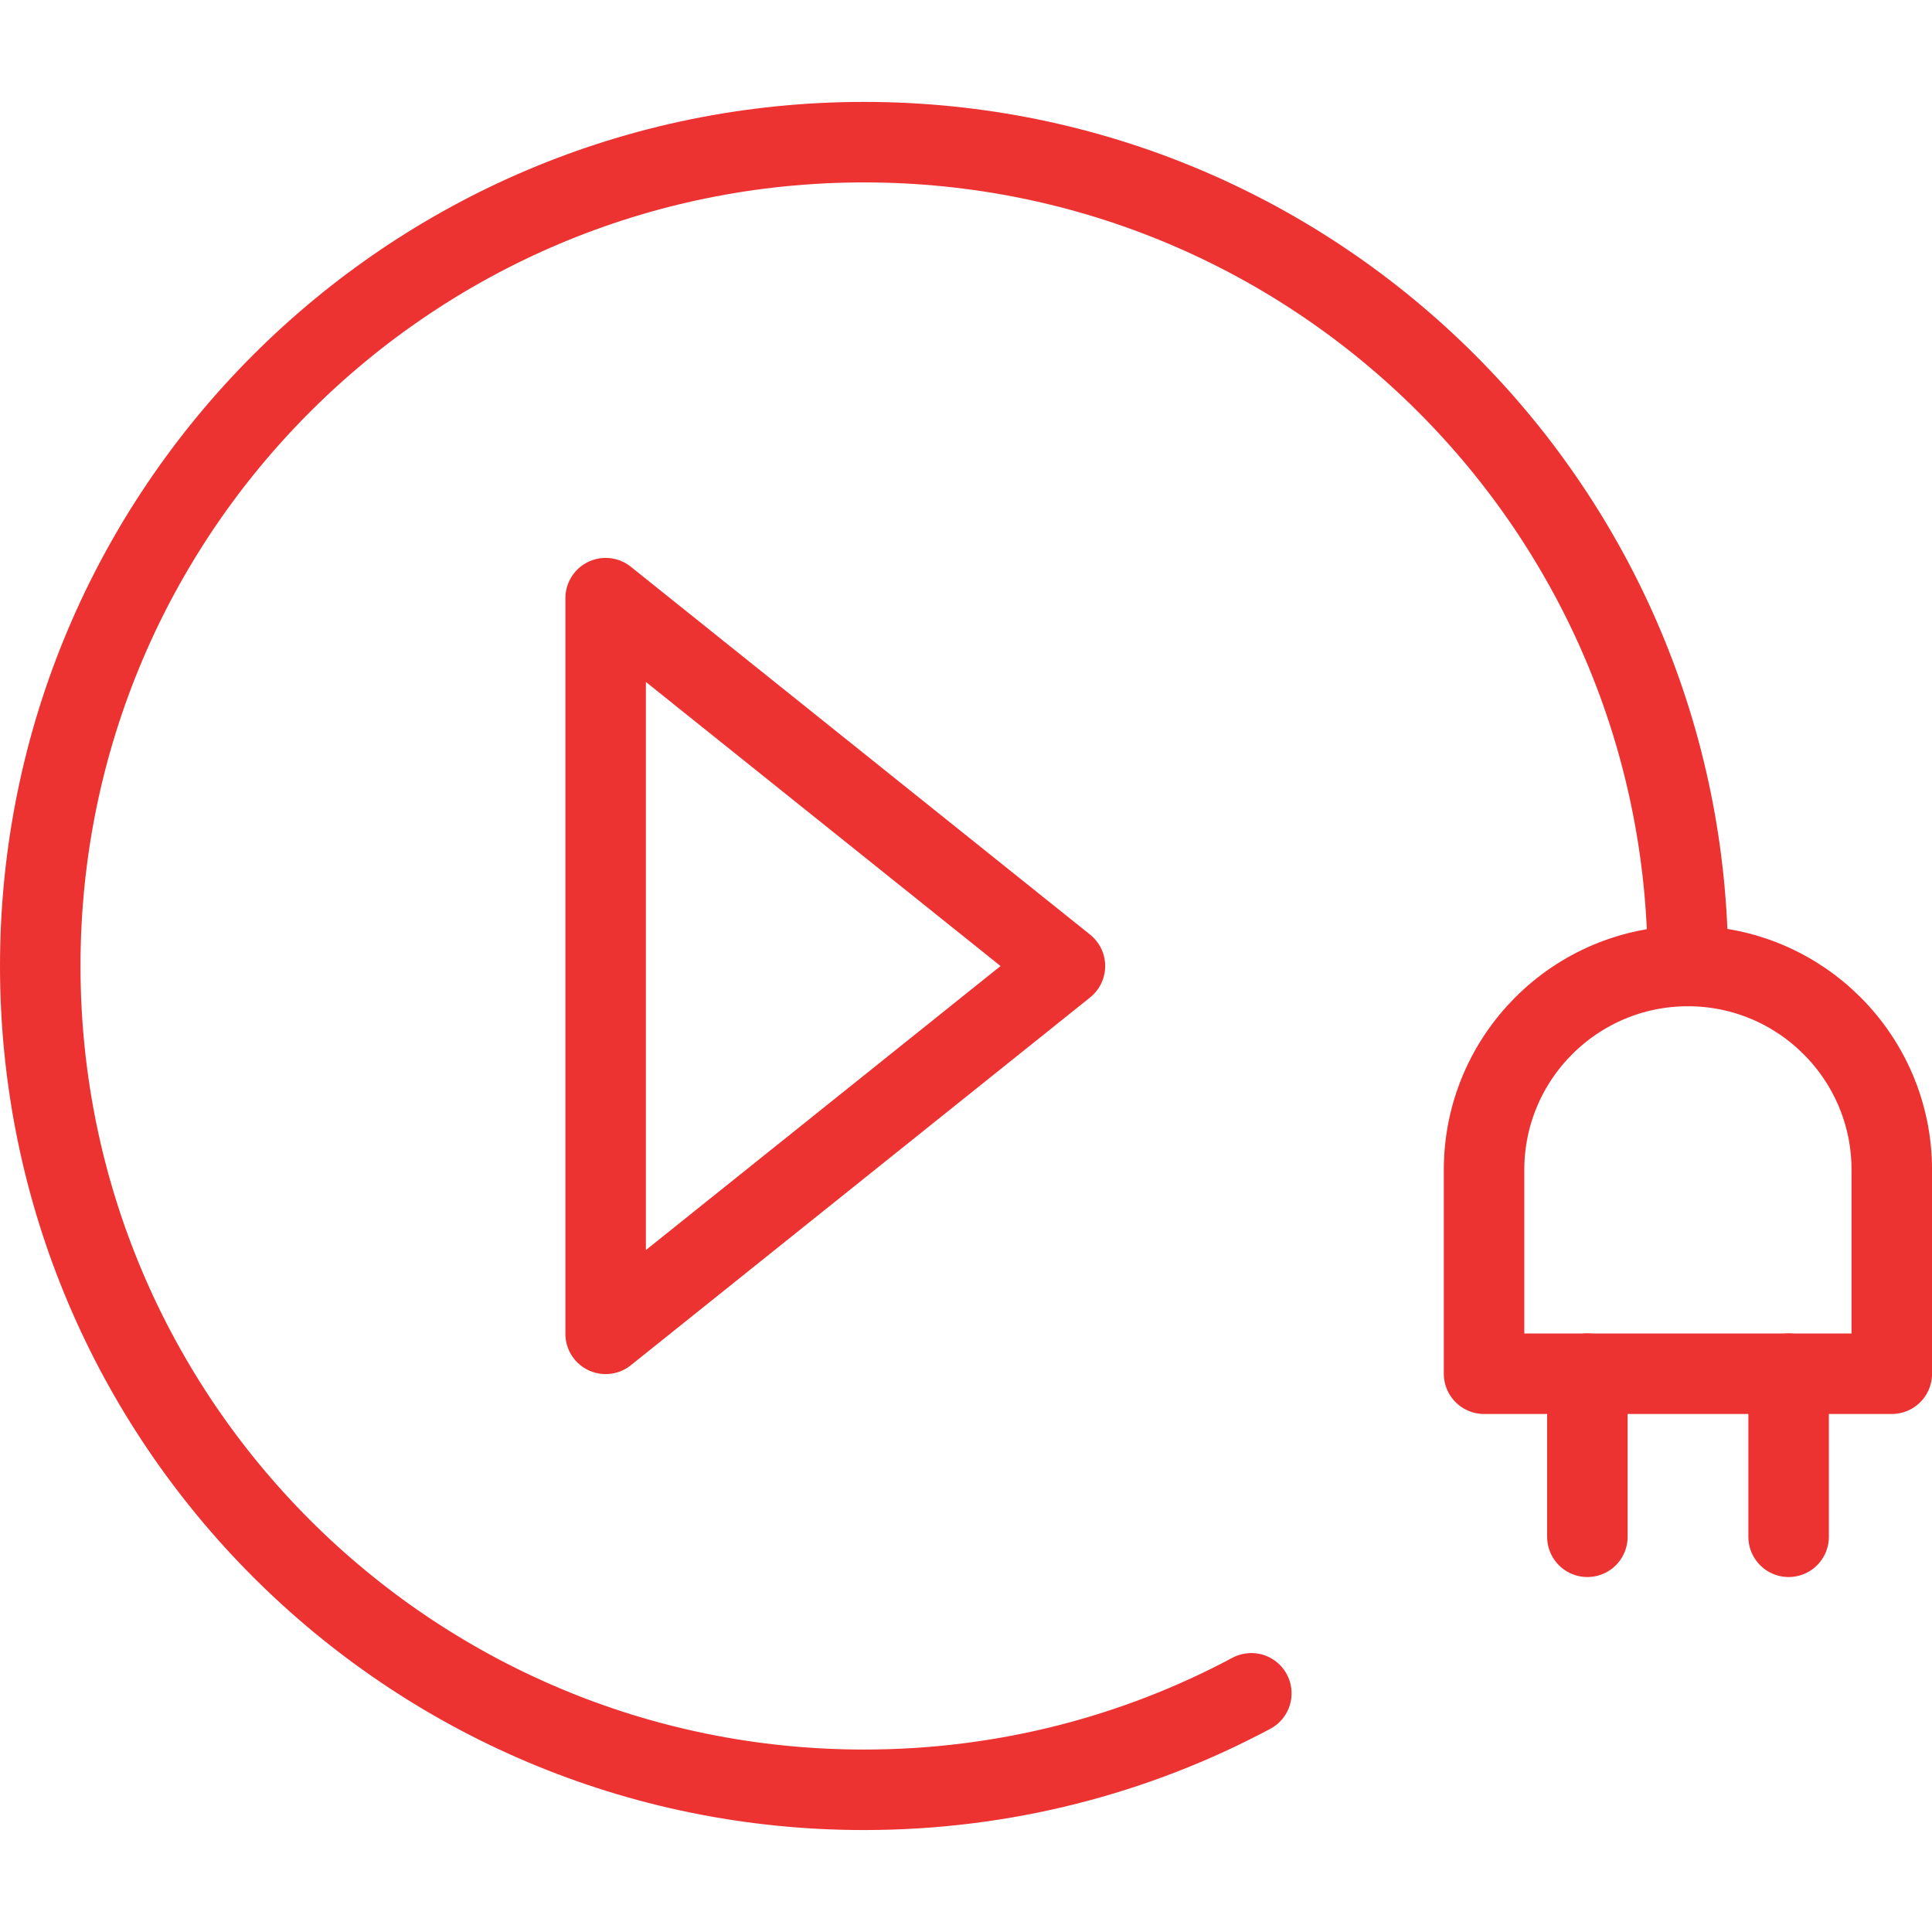
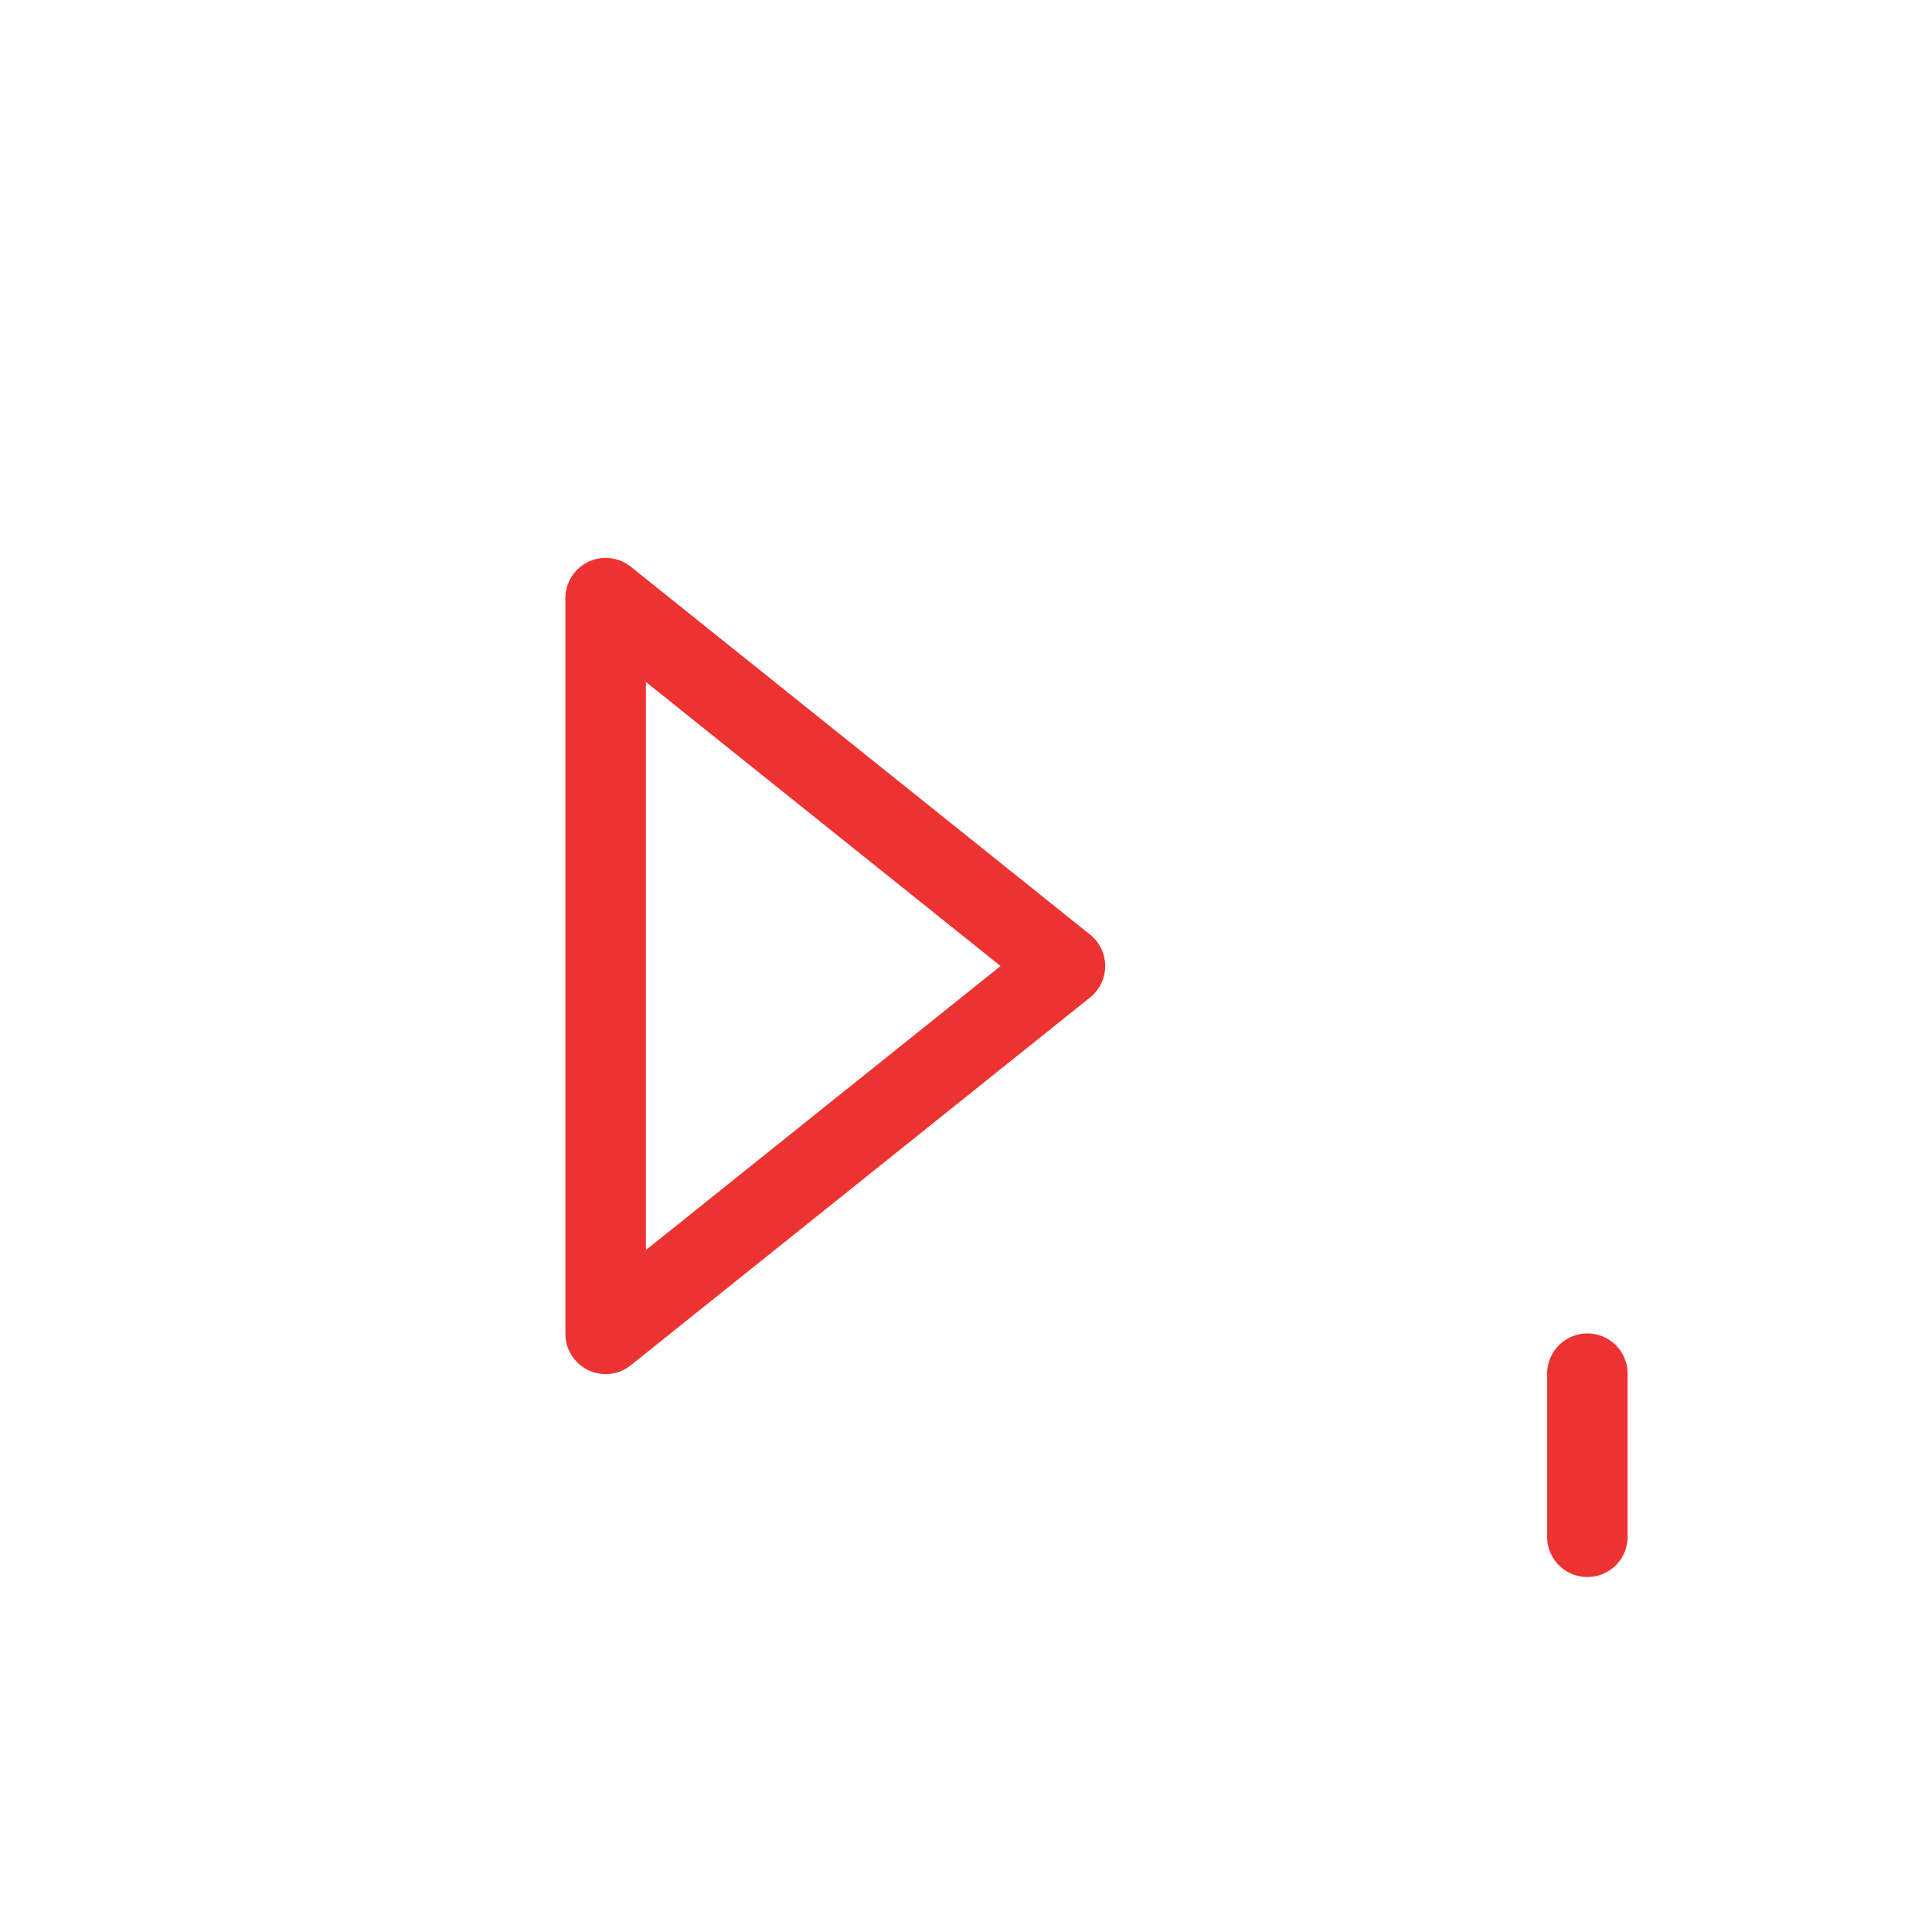
<svg xmlns="http://www.w3.org/2000/svg" width="48" height="48" viewBox="0 0 48 48" fill="none">
-   <path d="M31.089 42.07C28.221 43.601 24.945 44.467 21.468 44.467C10.164 44.467 1 35.304 1 23.999C1 12.695 10.164 3.532 21.468 3.532C32.772 3.532 41.936 12.696 41.936 24" stroke="#ED3232" stroke-width="2" stroke-linecap="round" stroke-linejoin="round" />
  <path d="M15.047 33.139L26.458 24.001L15.047 14.861V33.139Z" stroke="#ED3232" stroke-width="2" stroke-linecap="round" stroke-linejoin="round" />
-   <path d="M41.936 24C44.731 24 47.001 26.269 47.001 29.065V34.13H36.871V29.065C36.871 26.27 39.14 24 41.936 24Z" stroke="#ED3232" stroke-width="2" stroke-linecap="round" stroke-linejoin="round" />
  <path d="M39.438 34.129V38.181" stroke="#ED3232" stroke-width="2" stroke-linecap="round" stroke-linejoin="round" />
-   <path d="M44.438 34.129V38.181" stroke="#ED3232" stroke-width="2" stroke-linecap="round" stroke-linejoin="round" />
</svg>